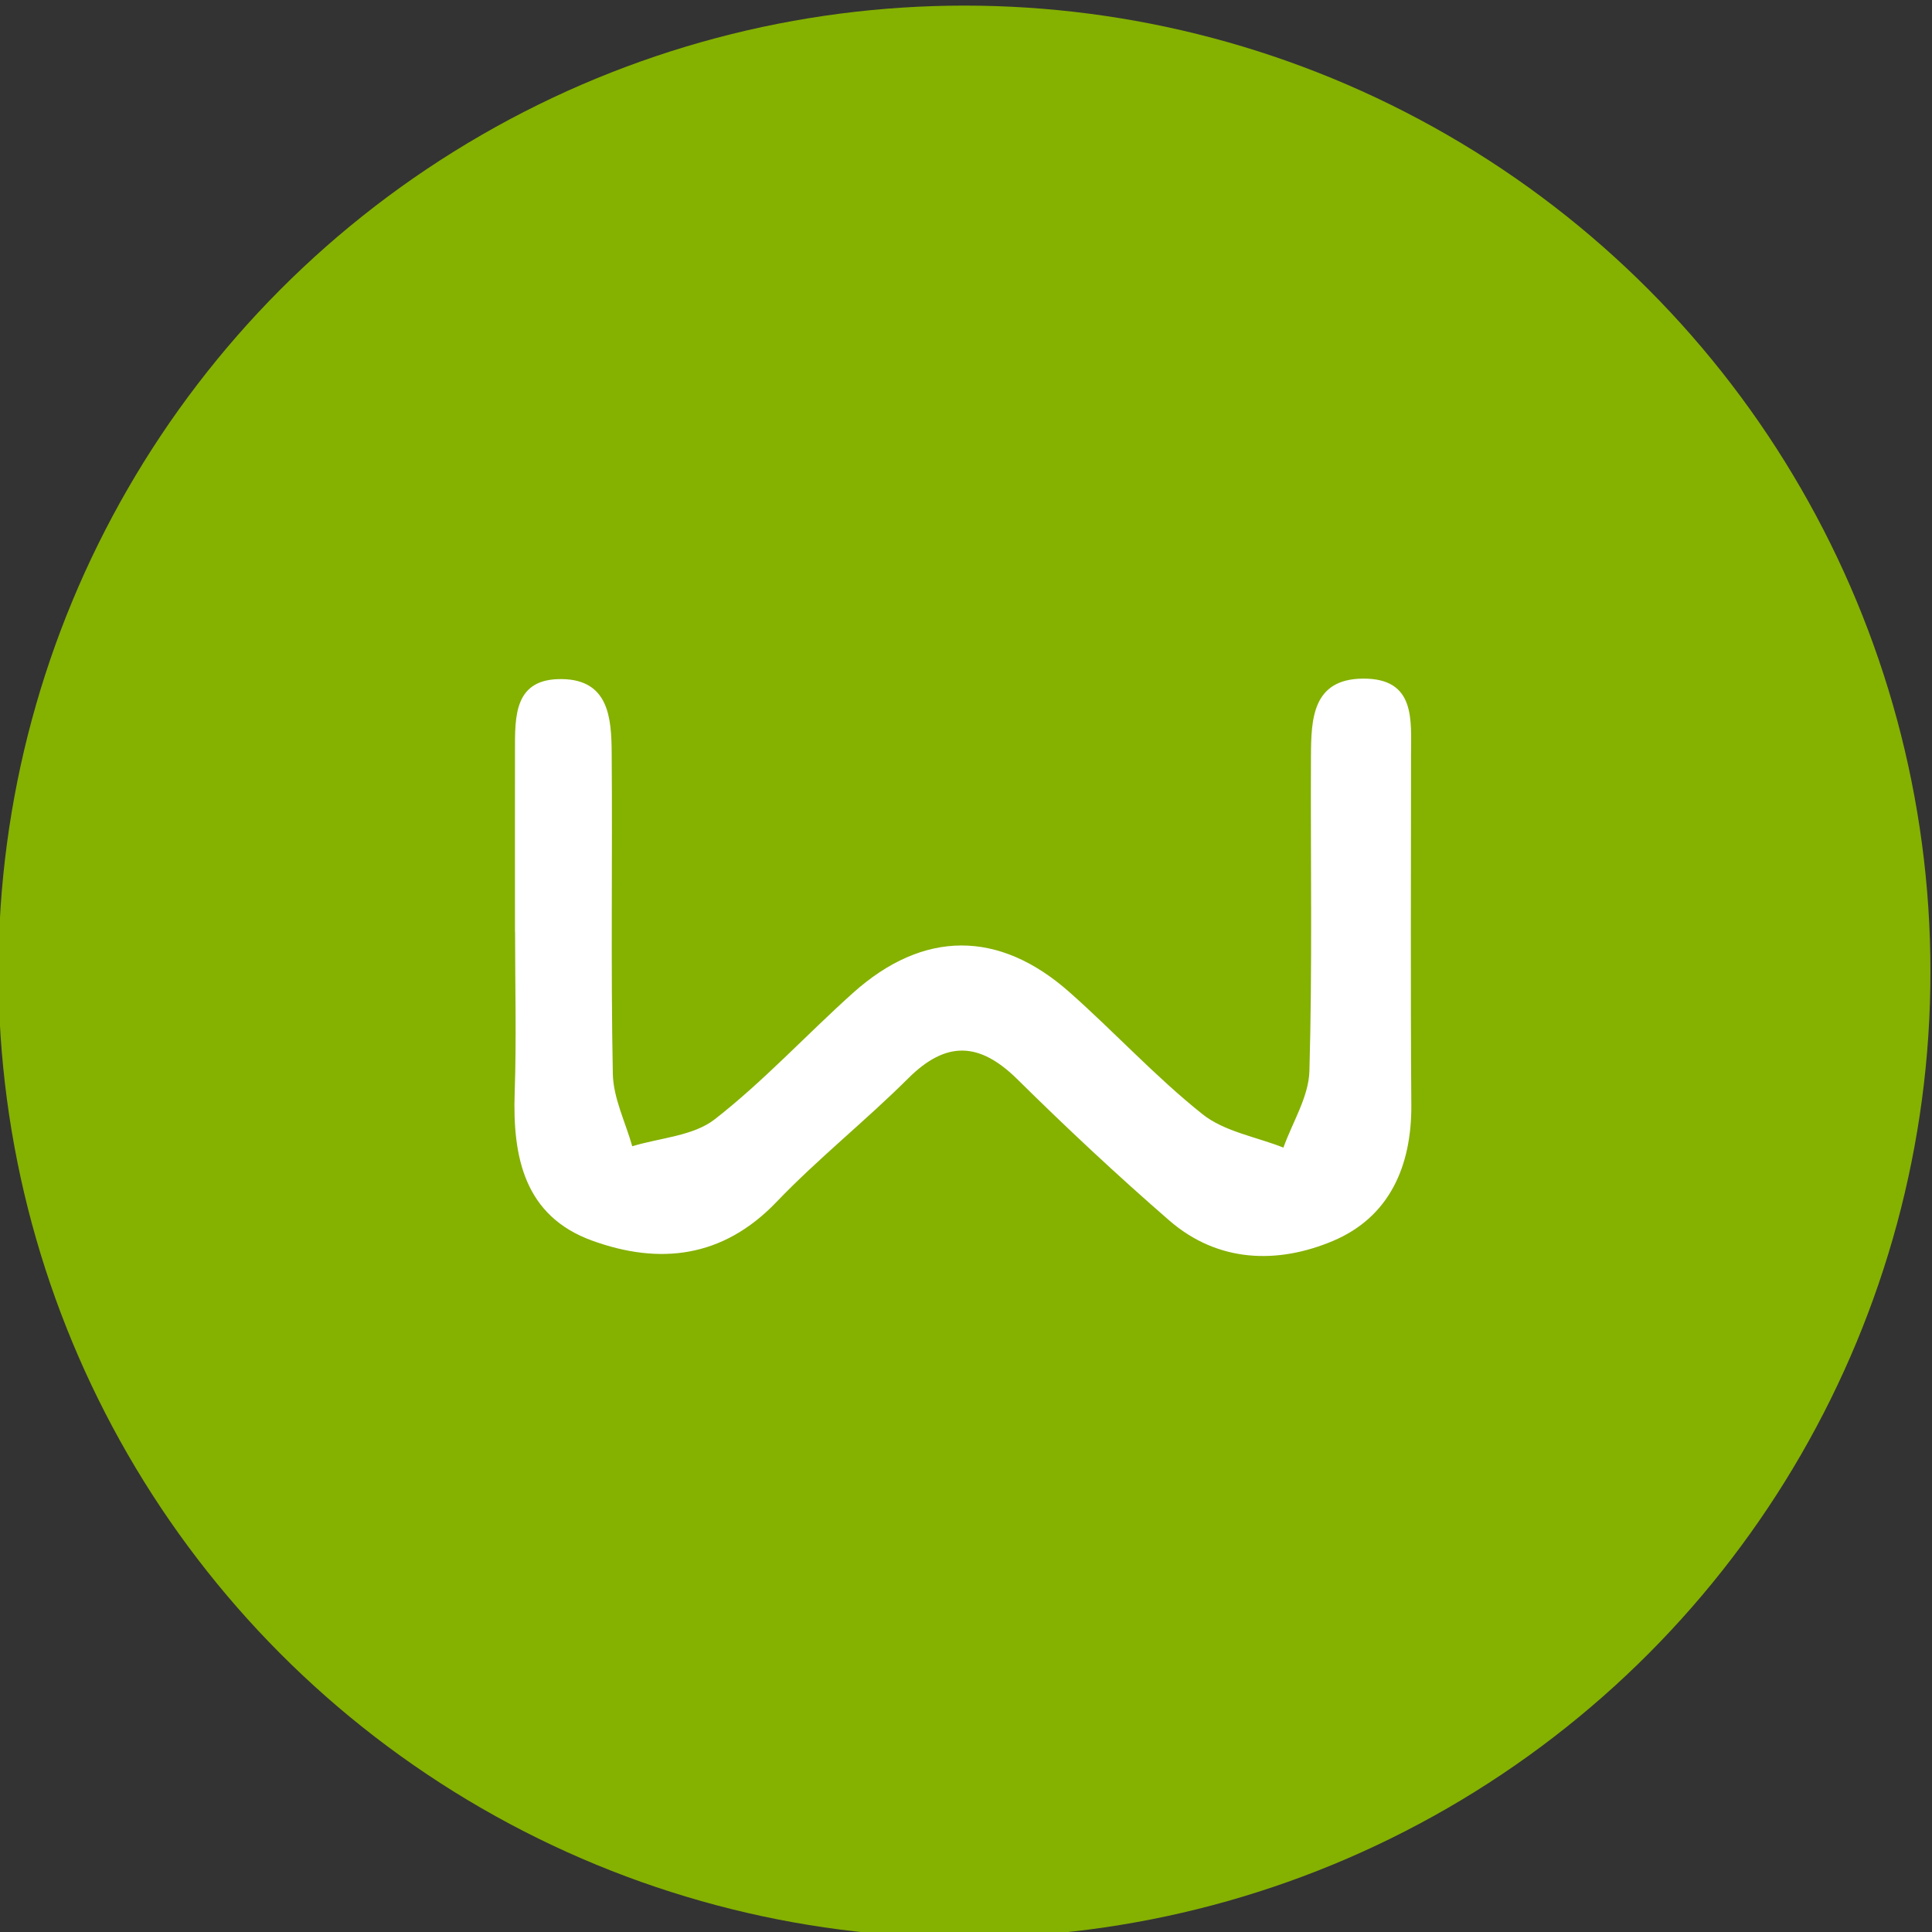
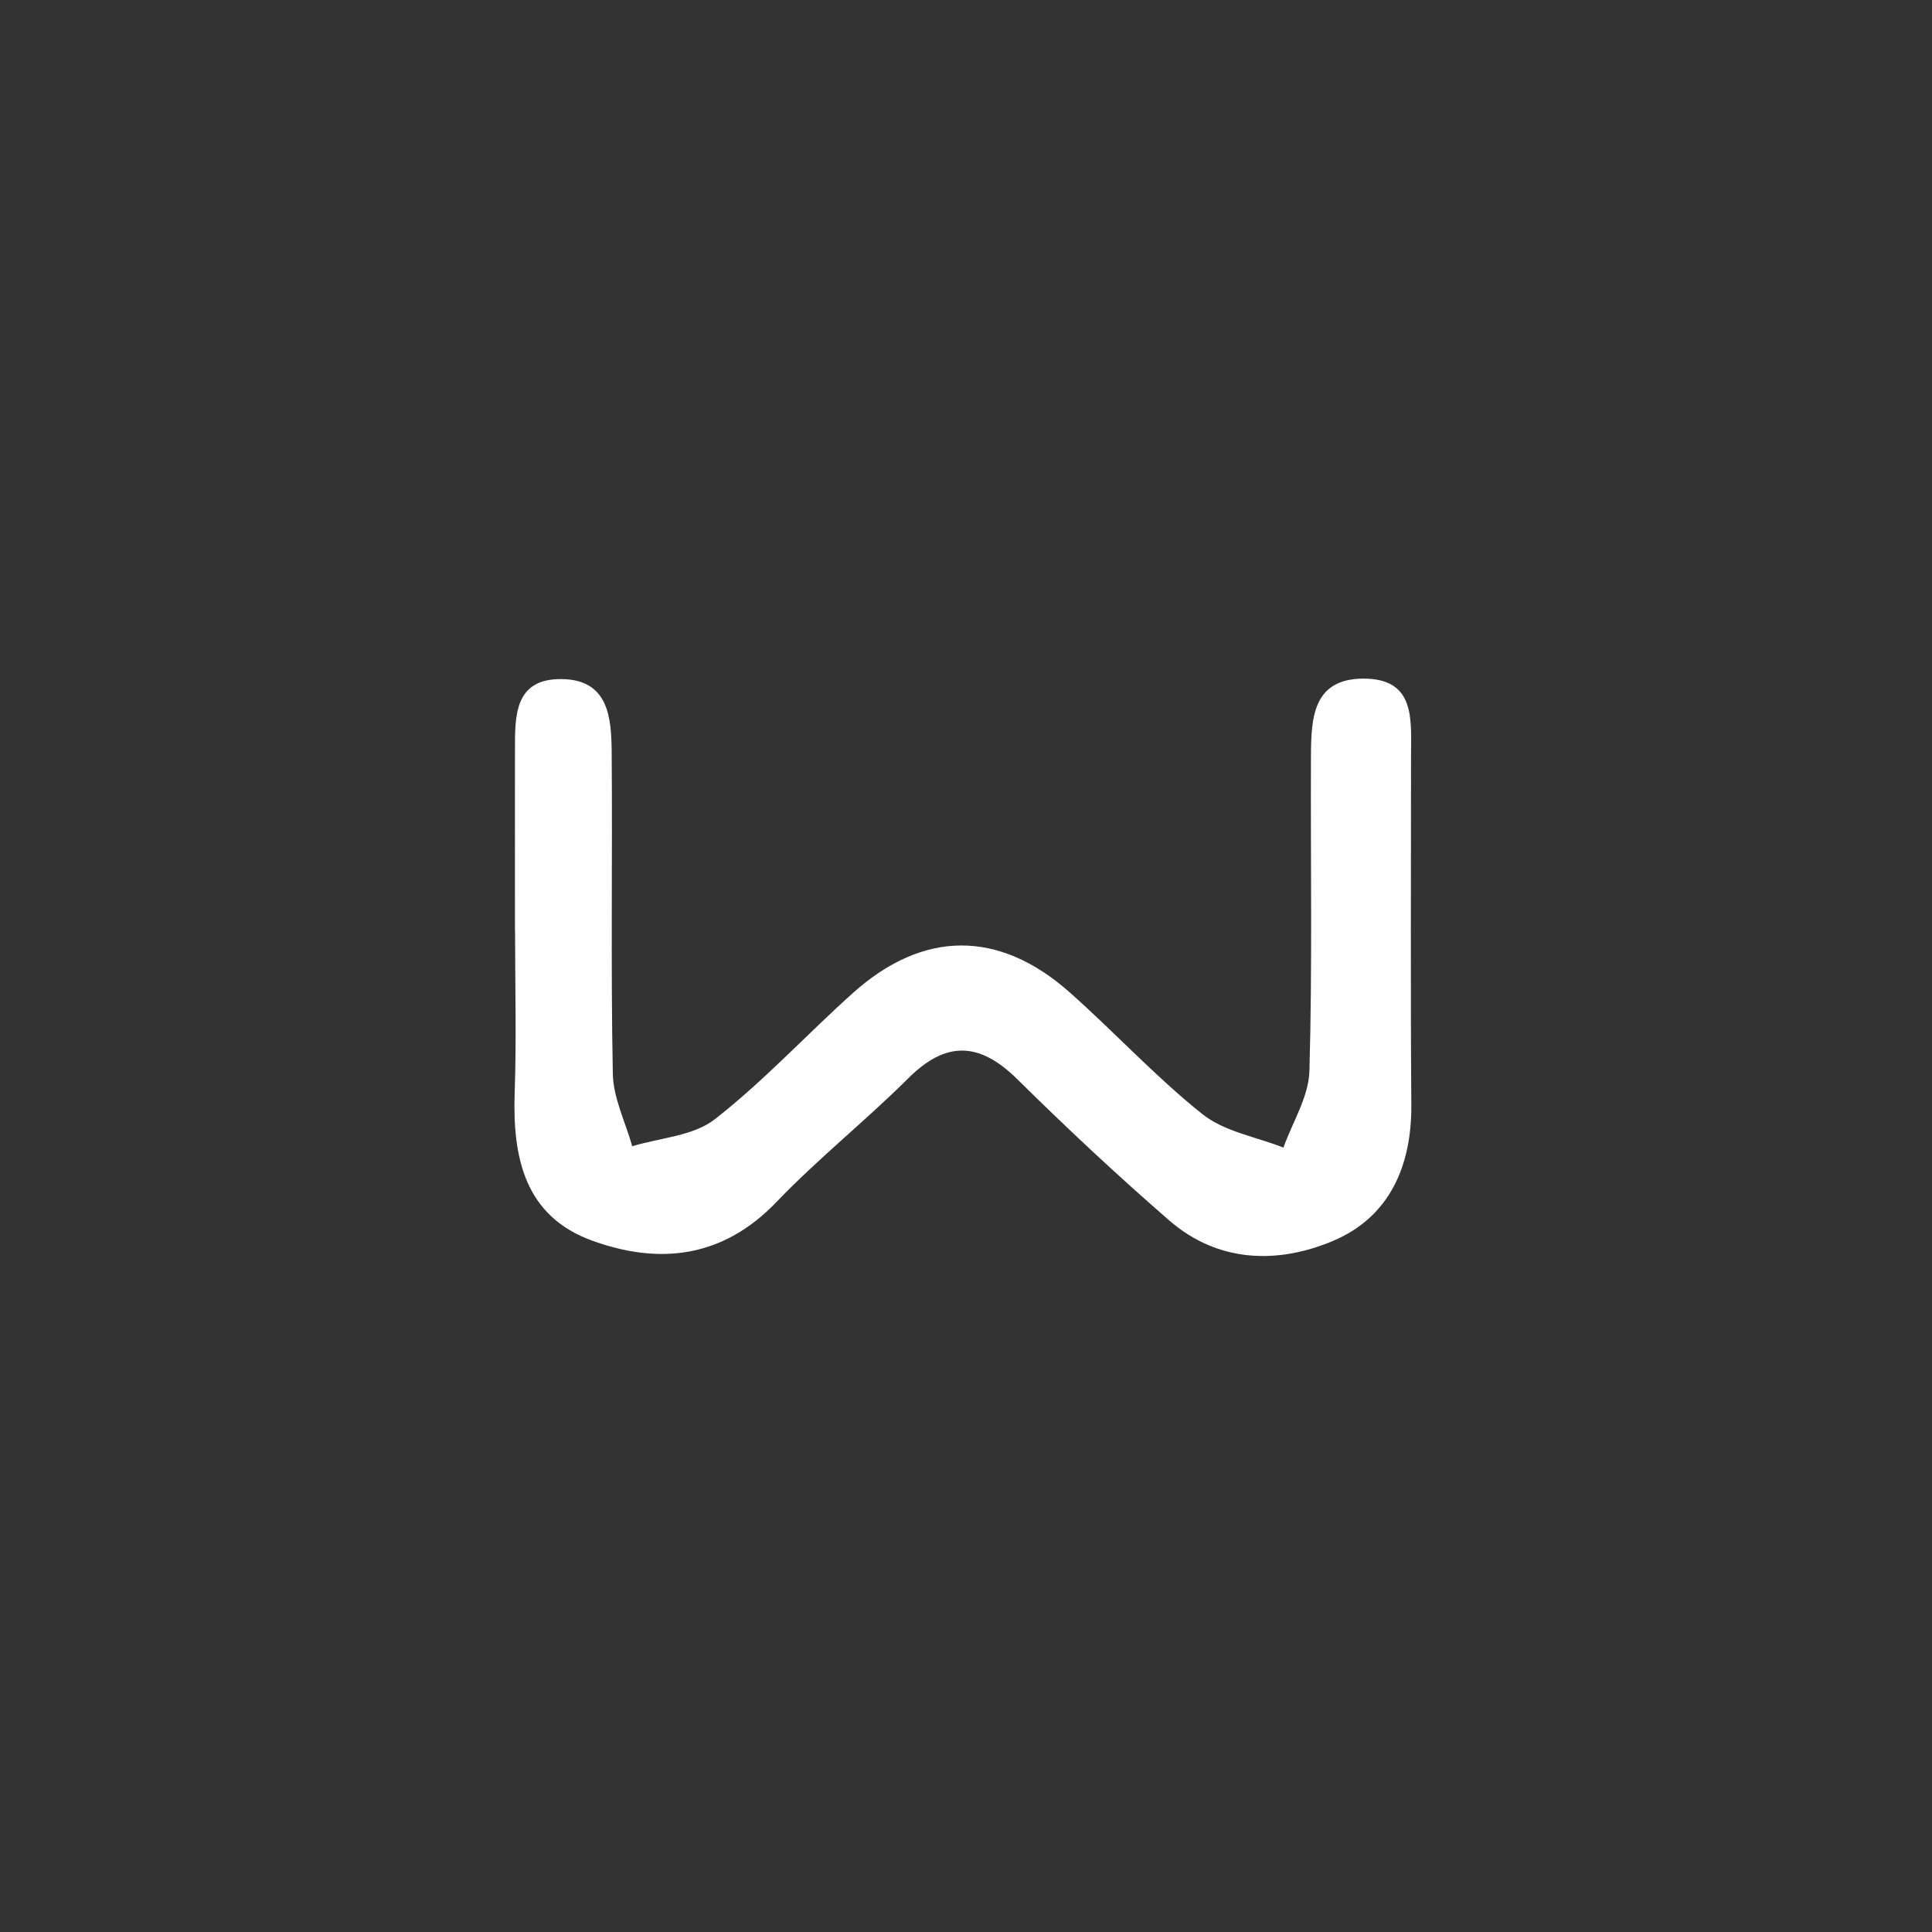
<svg xmlns="http://www.w3.org/2000/svg" id="_图层_1" data-name="图层 1" viewBox="0 0 200 200">
  <rect x="0" y="0" width="200" height="200" fill="#333333" stroke="none" />
  <defs>
    <style>
      .cls-1 {
        fill: #fff;
      }

      .cls-1, .cls-2 {
        stroke-width: 0px;
      }

      .cls-2 {
        fill: #85b101;
      }
    </style>
  </defs>
-   <circle class="cls-2" cx="99.84" cy="100.58" r="100" />
-   <path class="cls-1" d="M53.31,96.46c0-6.24-.01-12.49,0-18.73,0-3.56-.12-7.53,4.91-7.43,4.8.09,5.07,4.04,5.1,7.57.09,11.1-.1,22.2.12,33.3.05,2.51,1.31,5,2.01,7.49,2.89-.88,6.32-1.06,8.54-2.79,5.08-3.96,9.5-8.77,14.32-13.09,7.26-6.5,15.08-6.55,22.39-.08,4.67,4.13,8.92,8.77,13.78,12.64,2.27,1.81,5.56,2.34,8.38,3.46.94-2.64,2.61-5.25,2.69-7.92.31-10.86.11-21.74.16-32.61.02-3.81.14-7.97,5.36-8.02,5.52-.05,5,4.3,5,8.02,0,12.03-.06,24.05.03,36.08.05,6.38-2.28,11.65-8.11,14.11-5.72,2.41-11.89,2.27-16.95-2.12-5.4-4.69-10.64-9.59-15.73-14.62-3.89-3.84-7.34-4.03-11.29-.09-4.42,4.4-9.34,8.31-13.65,12.81-5.56,5.8-12.13,6.51-19.07,3.99-7-2.54-8.25-8.62-8.02-15.33.19-5.54.04-11.1.04-16.65h-.02Z" />
+   <path class="cls-1" d="M53.31,96.46c0-6.24-.01-12.49,0-18.73,0-3.56-.12-7.53,4.91-7.43,4.8.09,5.07,4.04,5.1,7.57.09,11.1-.1,22.2.12,33.3.05,2.51,1.31,5,2.01,7.49,2.89-.88,6.32-1.06,8.54-2.79,5.08-3.96,9.5-8.77,14.32-13.09,7.26-6.5,15.08-6.55,22.39-.08,4.67,4.13,8.92,8.77,13.78,12.64,2.27,1.81,5.56,2.34,8.38,3.46.94-2.64,2.61-5.25,2.69-7.92.31-10.86.11-21.74.16-32.61.02-3.81.14-7.97,5.36-8.02,5.52-.05,5,4.3,5,8.02,0,12.03-.06,24.05.03,36.08.05,6.38-2.28,11.65-8.11,14.11-5.72,2.41-11.89,2.27-16.95-2.12-5.4-4.69-10.64-9.59-15.73-14.62-3.89-3.84-7.34-4.03-11.29-.09-4.42,4.4-9.34,8.31-13.65,12.81-5.56,5.8-12.13,6.51-19.07,3.99-7-2.54-8.25-8.62-8.02-15.33.19-5.54.04-11.1.04-16.65Z" />
</svg>